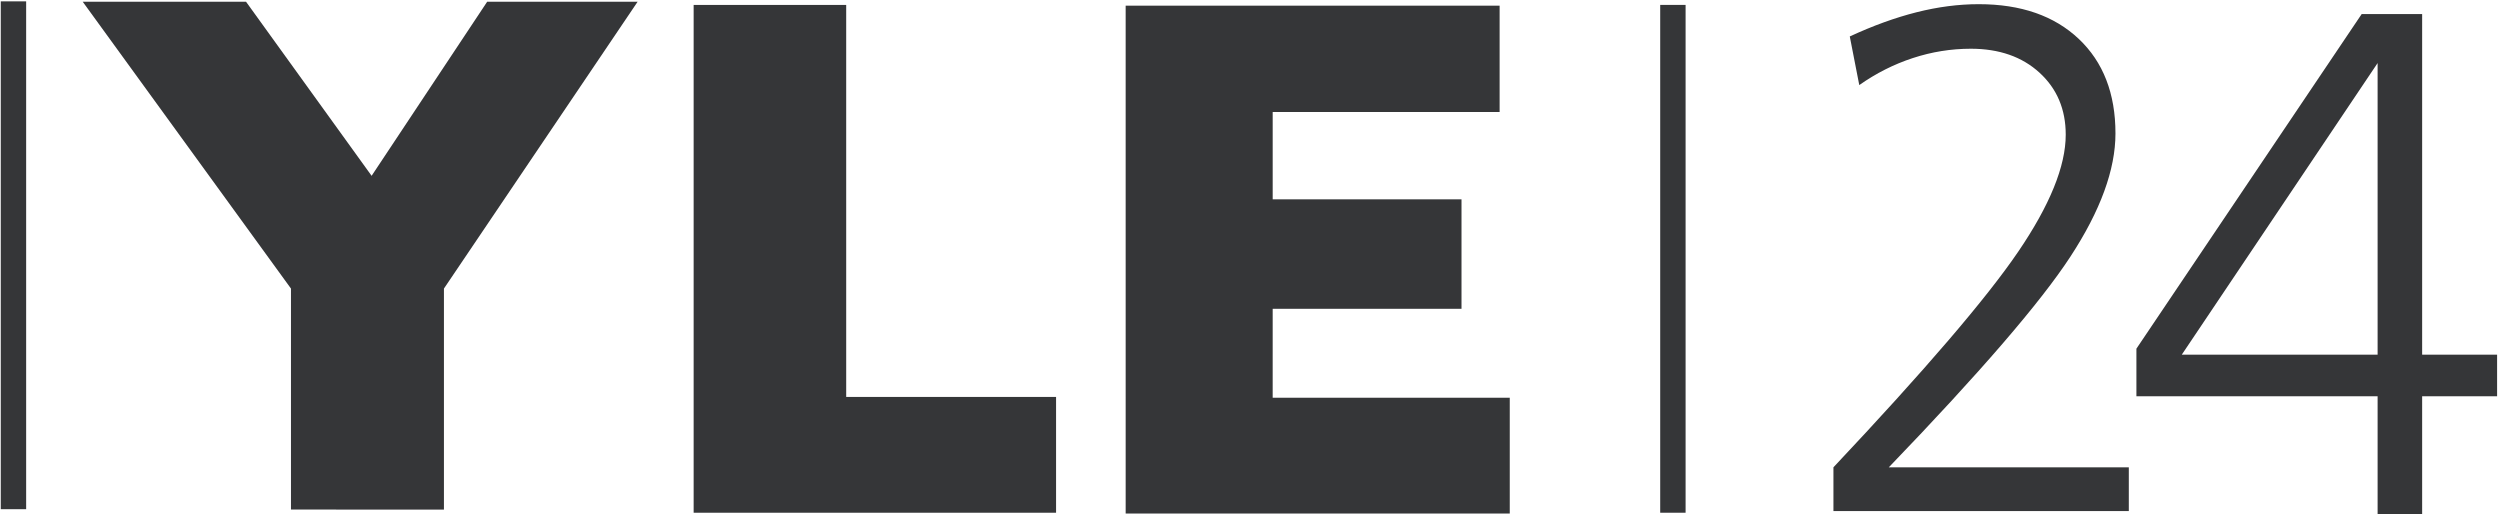
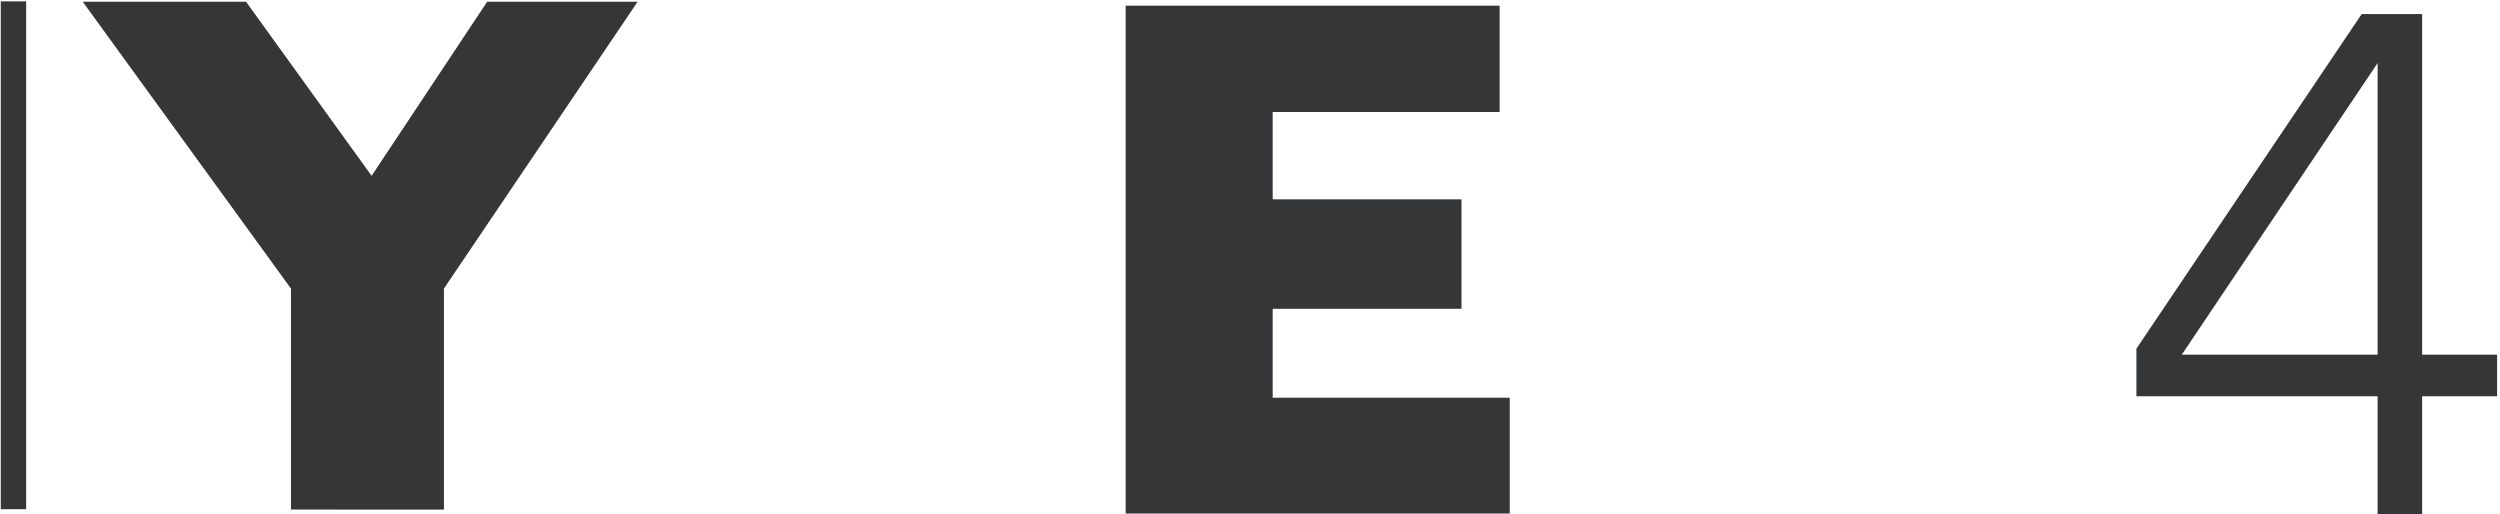
<svg xmlns="http://www.w3.org/2000/svg" xmlns:ns1="http://www.inkscape.org/namespaces/inkscape" xmlns:ns2="http://sodipodi.sourceforge.net/DTD/sodipodi-0.dtd" id="svg2" version="1.1" ns1:version="0.91 r13725" ns2:docname="YLE24 logo.svg" viewBox="-0.02 -0.02 63.92 13.15">
  <defs id="defs4">
    <clipPath clipPathUnits="userSpaceOnUse" id="clipPath84">
      <path d="m -92,-19.5 0,10.893 51.392,0 0,-10.893 -51.392,0 z" id="path86" ns1:connector-curvature="0" />
    </clipPath>
  </defs>
  <ns2:namedview id="base" pagecolor="#ffffff" bordercolor="#666666" borderopacity="1.0" ns1:pageopacity="0.0" ns1:pageshadow="2" ns1:zoom="5.0695312" ns1:cx="22.47756" ns1:cy="1.4854167" ns1:document-units="px" ns1:current-layer="layer1" showgrid="false" units="px" ns1:window-width="1920" ns1:window-height="1137" ns1:window-x="-4" ns1:window-y="-4" ns1:window-maximized="1" />
  <g ns1:label="Taso 1" ns1:groupmode="layer" id="layer1" transform="translate(0,-1039.234)">
    <g id="g80" transform="matrix(1.25,0,0,1.25,114.873,1063.404)" style="fill: rgb(53, 54, 56); fill-opacity: 1; --darkreader-inline-fill: #c6c1b9;" data-darkreader-inline-fill="">
      <g id="g82" clip-path="url(#clipPath84)" style="fill: rgb(53, 54, 56); fill-opacity: 1; --darkreader-inline-fill: #c6c1b9;" data-darkreader-inline-fill="">
        <g id="g88" transform="matrix(0.279,0,0,-0.279,-92,-8.607)" style="fill: rgb(53, 54, 56); fill-opacity: 1; --darkreader-inline-fill: #c6c1b9;" data-darkreader-inline-fill="">
-           <path d="m 174.617,12.509 -14.358,0 14.358,21.38 0,-21.38 z m -17.683,0.439 0,-3.486 17.683,0 0,-8.651 3.265,0 0,8.651 5.495,0 0,3.047 -5.495,0 0,24.974 -4.432,0 -16.516,-24.534 z" style="fill: rgb(53, 54, 56); fill-opacity: 1; fill-rule: evenodd; stroke: none; --darkreader-inline-fill: #c6c1b9; --darkreader-inline-stroke: none;" id="path90" ns1:connector-curvature="0" data-darkreader-inline-fill="" data-darkreader-inline-stroke="" />
-           <path d="m 138.782,4.253 17.595,0 0,-3.21 -21.655,0 0,3.21 c 6.698,7.111 11.211,12.376 13.538,15.795 2.328,3.418 3.492,6.281 3.492,8.589 0,1.859 -0.641,3.374 -1.921,4.546 -1.28,1.171 -2.961,1.757 -5.041,1.757 -1.444,0 -2.862,-0.229 -4.255,-0.686 -1.392,-0.457 -2.698,-1.118 -3.919,-1.98 l -0.696,3.566 c 1.7,0.788 3.332,1.379 4.895,1.774 1.562,0.394 3.083,0.592 4.561,0.592 3.091,0 5.534,-0.849 7.33,-2.544 1.795,-1.695 2.692,-4.006 2.692,-6.932 0,-2.651 -1.099,-5.659 -3.298,-9.024 C 149.902,16.339 145.462,11.188 138.782,4.253 Z" style="fill: rgb(53, 54, 56); fill-opacity: 1; fill-rule: evenodd; stroke: none; --darkreader-inline-fill: #c6c1b9; --darkreader-inline-stroke: none;" id="path92" ns1:connector-curvature="0" data-darkreader-inline-fill="" data-darkreader-inline-stroke="" />
-           <path d="m 122.022,38.153 1.861,0 0,-37.23 -1.861,0 0,37.23 0,0 z" style="fill: rgb(53, 54, 56); fill-opacity: 1; fill-rule: nonzero; stroke: none; --darkreader-inline-fill: #c6c1b9; --darkreader-inline-stroke: none;" id="path94" ns1:connector-curvature="0" data-darkreader-inline-fill="" data-darkreader-inline-stroke="" />
+           <path d="m 174.617,12.509 -14.358,0 14.358,21.38 0,-21.38 m -17.683,0.439 0,-3.486 17.683,0 0,-8.651 3.265,0 0,8.651 5.495,0 0,3.047 -5.495,0 0,24.974 -4.432,0 -16.516,-24.534 z" style="fill: rgb(53, 54, 56); fill-opacity: 1; fill-rule: evenodd; stroke: none; --darkreader-inline-fill: #c6c1b9; --darkreader-inline-stroke: none;" id="path90" ns1:connector-curvature="0" data-darkreader-inline-fill="" data-darkreader-inline-stroke="" />
          <path d="m 82.833,0.865 -5.8e-4,37.231 27.416,0 0,-7.795 -16.637,0 0,-6.401 13.843,0 0,-8.029 -13.843,0 -4.7e-4,-6.516 17.381,0 0,-8.49 -28.159,0 0,0 z" style="fill: rgb(53, 54, 56); fill-opacity: 1; fill-rule: nonzero; stroke: none; --darkreader-inline-fill: #c6c1b9; --darkreader-inline-stroke: none;" id="path96" ns1:connector-curvature="0" data-darkreader-inline-fill="" data-darkreader-inline-stroke="" />
-           <path d="m 51.16,0.923 0,37.23 11.184,0 7.1e-4,-28.741 15.386,0 0,-8.489 -26.57,0 0,0 z" style="fill: rgb(53, 54, 56); fill-opacity: 1; fill-rule: nonzero; stroke: none; --darkreader-inline-fill: #c6c1b9; --darkreader-inline-stroke: none;" id="path98" ns1:connector-curvature="0" data-darkreader-inline-fill="" data-darkreader-inline-stroke="" />
          <path d="m 6.37,38.386 11.974,0 9.207,-12.763 8.472,12.763 11.03,0 -14.2,-21.029 0,-16.204 -11.214,0.002 -2.2e-4,16.201 -15.268,21.03 0,0 z" style="fill: rgb(53, 54, 56); fill-opacity: 1; fill-rule: nonzero; stroke: none; --darkreader-inline-fill: #c6c1b9; --darkreader-inline-stroke: none;" id="path100" ns1:connector-curvature="0" data-darkreader-inline-fill="" data-darkreader-inline-stroke="" />
          <path d="m 0.363,38.413 1.861,0 0,-37.231 -1.861,0 0,37.231 0,0 z" style="fill: rgb(53, 54, 56); fill-opacity: 1; fill-rule: nonzero; stroke: none; --darkreader-inline-fill: #c6c1b9; --darkreader-inline-stroke: none;" id="path102" ns1:connector-curvature="0" data-darkreader-inline-fill="" data-darkreader-inline-stroke="" />
        </g>
      </g>
    </g>
  </g>
</svg>